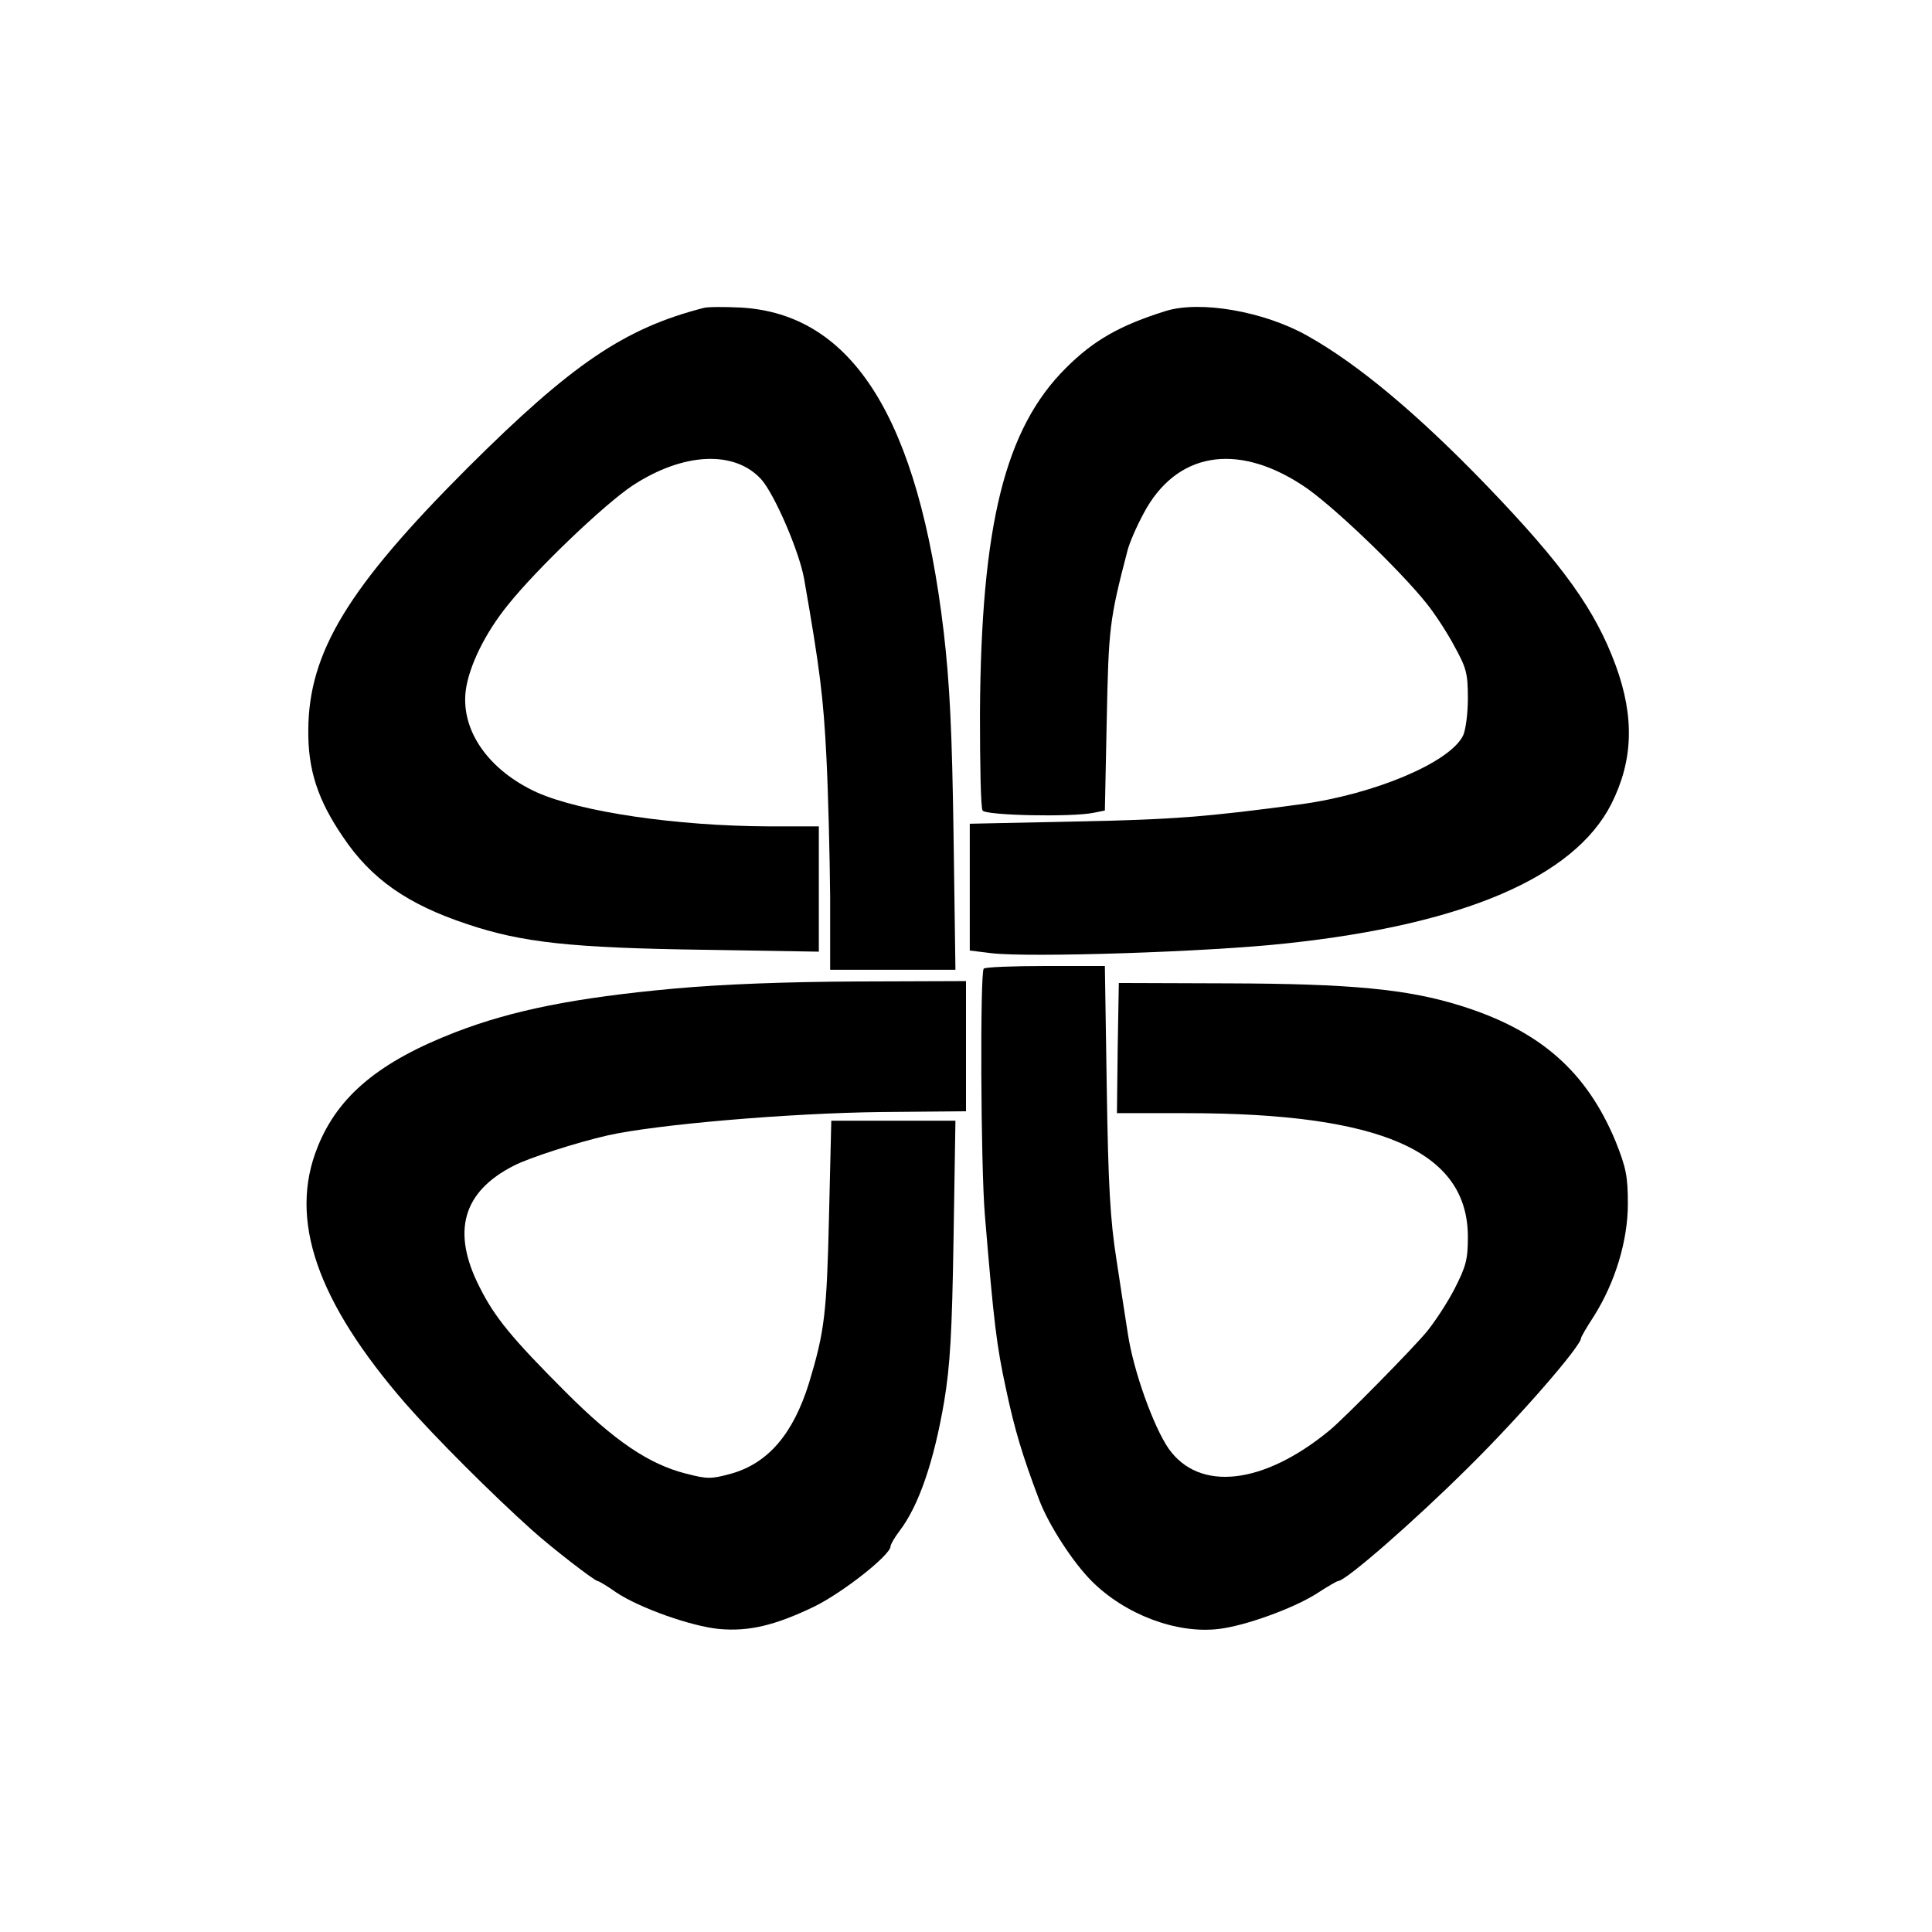
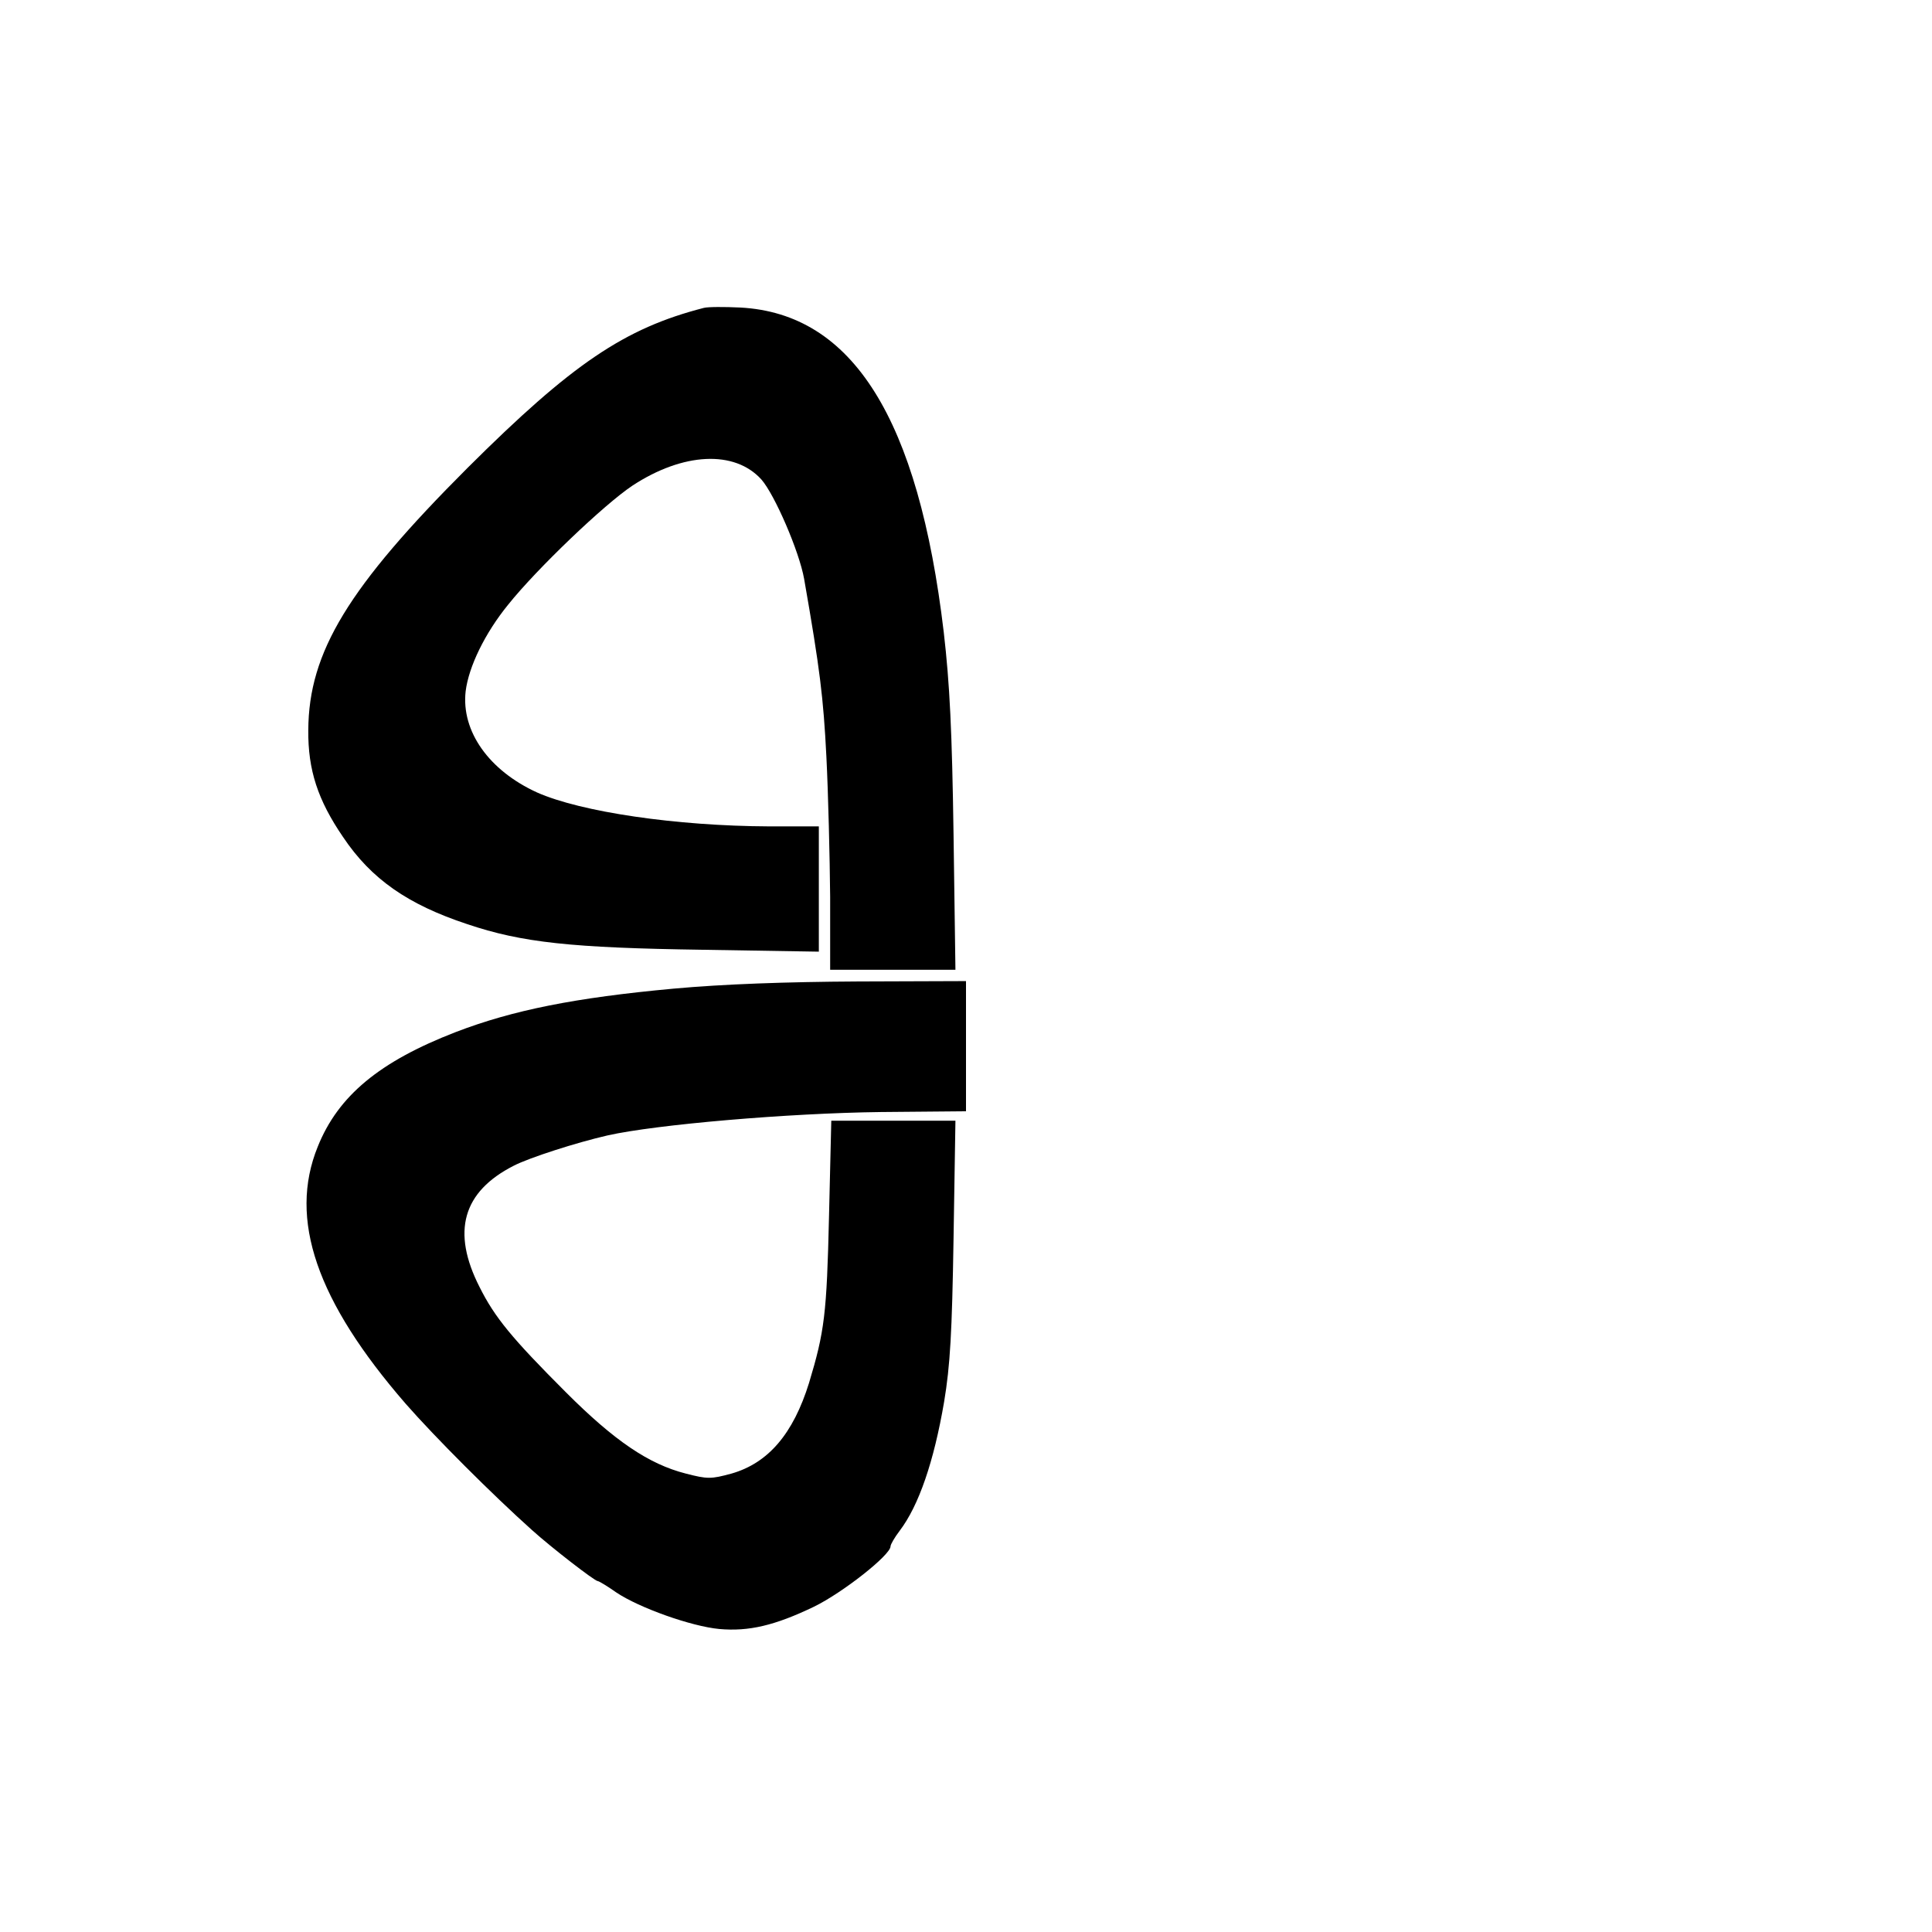
<svg xmlns="http://www.w3.org/2000/svg" version="1.0" width="512pt" height="512pt" viewBox="0 0 512 512" preserveAspectRatio="xMidYMid meet">
  <g transform="translate(0,512) scale(0.1,-0.1)" fill="#000000" stroke="none">
    <path d="M1865 4304 c-210 -54 -349 -148 -626 -424 -316 -316 -421 -488 -422 -695 -1 -105 25 -185 92 -283 75 -112 172 -179 329 -231 145 -49 277 -63 625 -68 l307 -5 0 166 0 166 -132 0 c-245 1 -498 38 -615 90 -127 58 -201 162 -189 268 8 65 51 154 113 230 76 95 254 265 329 315 134 88 271 95 342 16 35 -40 100 -190 113 -263 42 -240 51 -314 59 -471 5 -99 9 -267 10 -372 l0 -193 166 0 166 0 -5 358 c-4 274 -10 399 -26 537 -67 565 -241 844 -539 860 -42 2 -86 2 -97 -1z" />
-     <path d="M3090 4296 c-122 -38 -192 -78 -265 -151 -162 -161 -225 -416 -228 -915 0 -135 2 -251 7 -258 8 -13 235 -18 294 -6 l30 6 5 242 c5 242 7 263 55 447 5 20 24 64 43 99 85 160 244 189 419 75 73 -46 260 -225 332 -316 20 -25 53 -75 72 -111 32 -58 36 -72 36 -139 0 -41 -6 -85 -13 -99 -36 -71 -233 -154 -427 -181 -251 -34 -343 -41 -597 -46 l-283 -6 0 -168 0 -168 57 -7 c99 -12 574 3 783 26 468 50 761 175 860 369 58 115 62 230 12 367 -54 147 -139 266 -341 476 -183 190 -342 323 -476 398 -115 65 -284 94 -375 66z" />
-     <path d="M2607 2553 c-10 -10 -8 -522 3 -653 24 -289 31 -345 56 -461 23 -108 43 -175 88 -294 25 -66 89 -165 139 -215 89 -89 225 -140 336 -127 70 8 197 54 259 93 29 19 55 34 58 34 20 0 201 158 344 300 137 135 300 323 300 344 0 3 15 29 34 58 56 89 90 199 90 298 0 73 -5 96 -32 164 -77 186 -200 295 -412 361 -141 44 -291 58 -615 59 l-290 1 -3 -172 -2 -173 183 0 c518 0 747 -101 747 -328 0 -60 -5 -78 -35 -137 -19 -37 -52 -87 -73 -113 -36 -44 -220 -231 -259 -263 -175 -144 -345 -163 -426 -48 -40 58 -93 205 -108 304 -5 33 -19 121 -30 195 -17 108 -22 198 -26 458 l-5 322 -157 0 c-87 0 -161 -3 -164 -7z" />
    <path d="M1785 2500 c-261 -24 -426 -57 -577 -115 -202 -78 -312 -169 -366 -304 -78 -192 -3 -409 233 -681 77 -88 230 -241 335 -335 51 -46 166 -135 174 -135 3 0 25 -13 49 -30 61 -41 199 -90 273 -97 78 -7 147 9 251 59 76 37 203 137 203 160 0 5 11 24 24 41 51 67 91 184 118 342 16 96 21 183 25 433 l5 312 -164 0 -165 0 -6 -252 c-6 -261 -12 -307 -53 -443 -42 -135 -108 -212 -205 -240 -55 -15 -64 -15 -122 0 -98 25 -189 87 -317 215 -144 144 -189 199 -229 279 -75 147 -45 253 91 322 41 21 165 61 248 80 129 29 479 59 724 62 l226 2 0 173 0 172 -287 -1 c-190 -1 -356 -7 -488 -19z" />
  </g>
</svg>